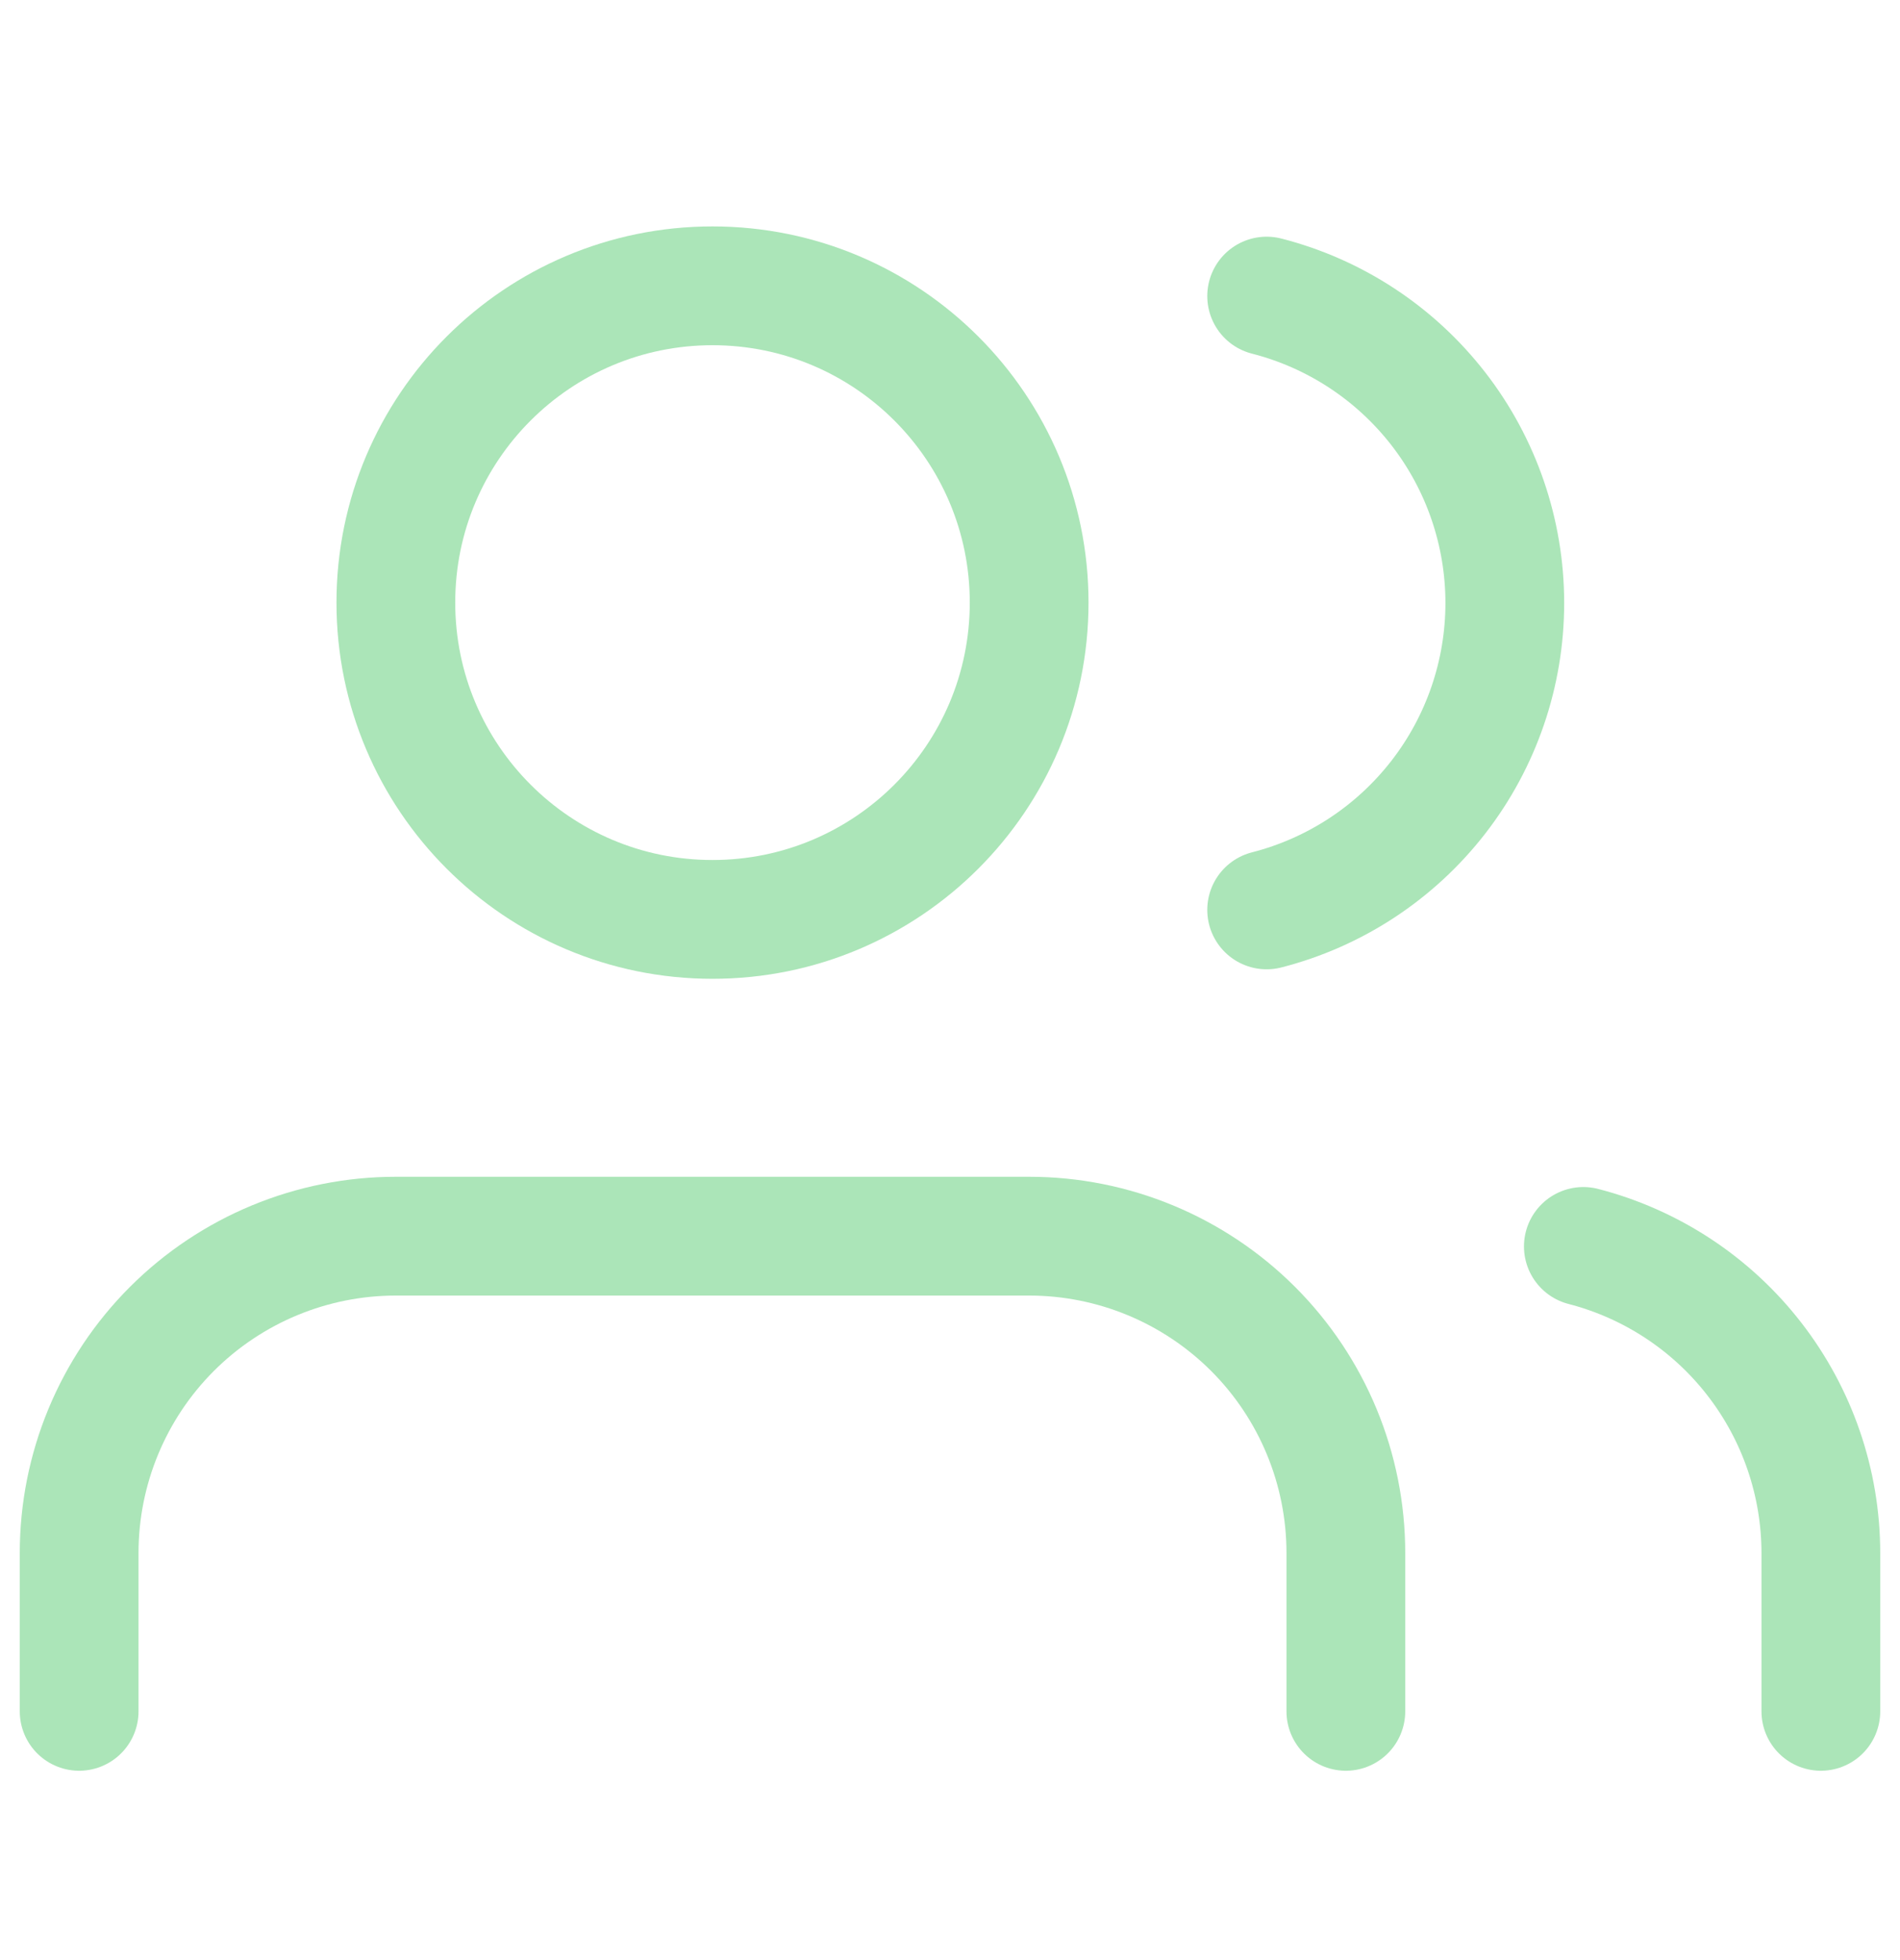
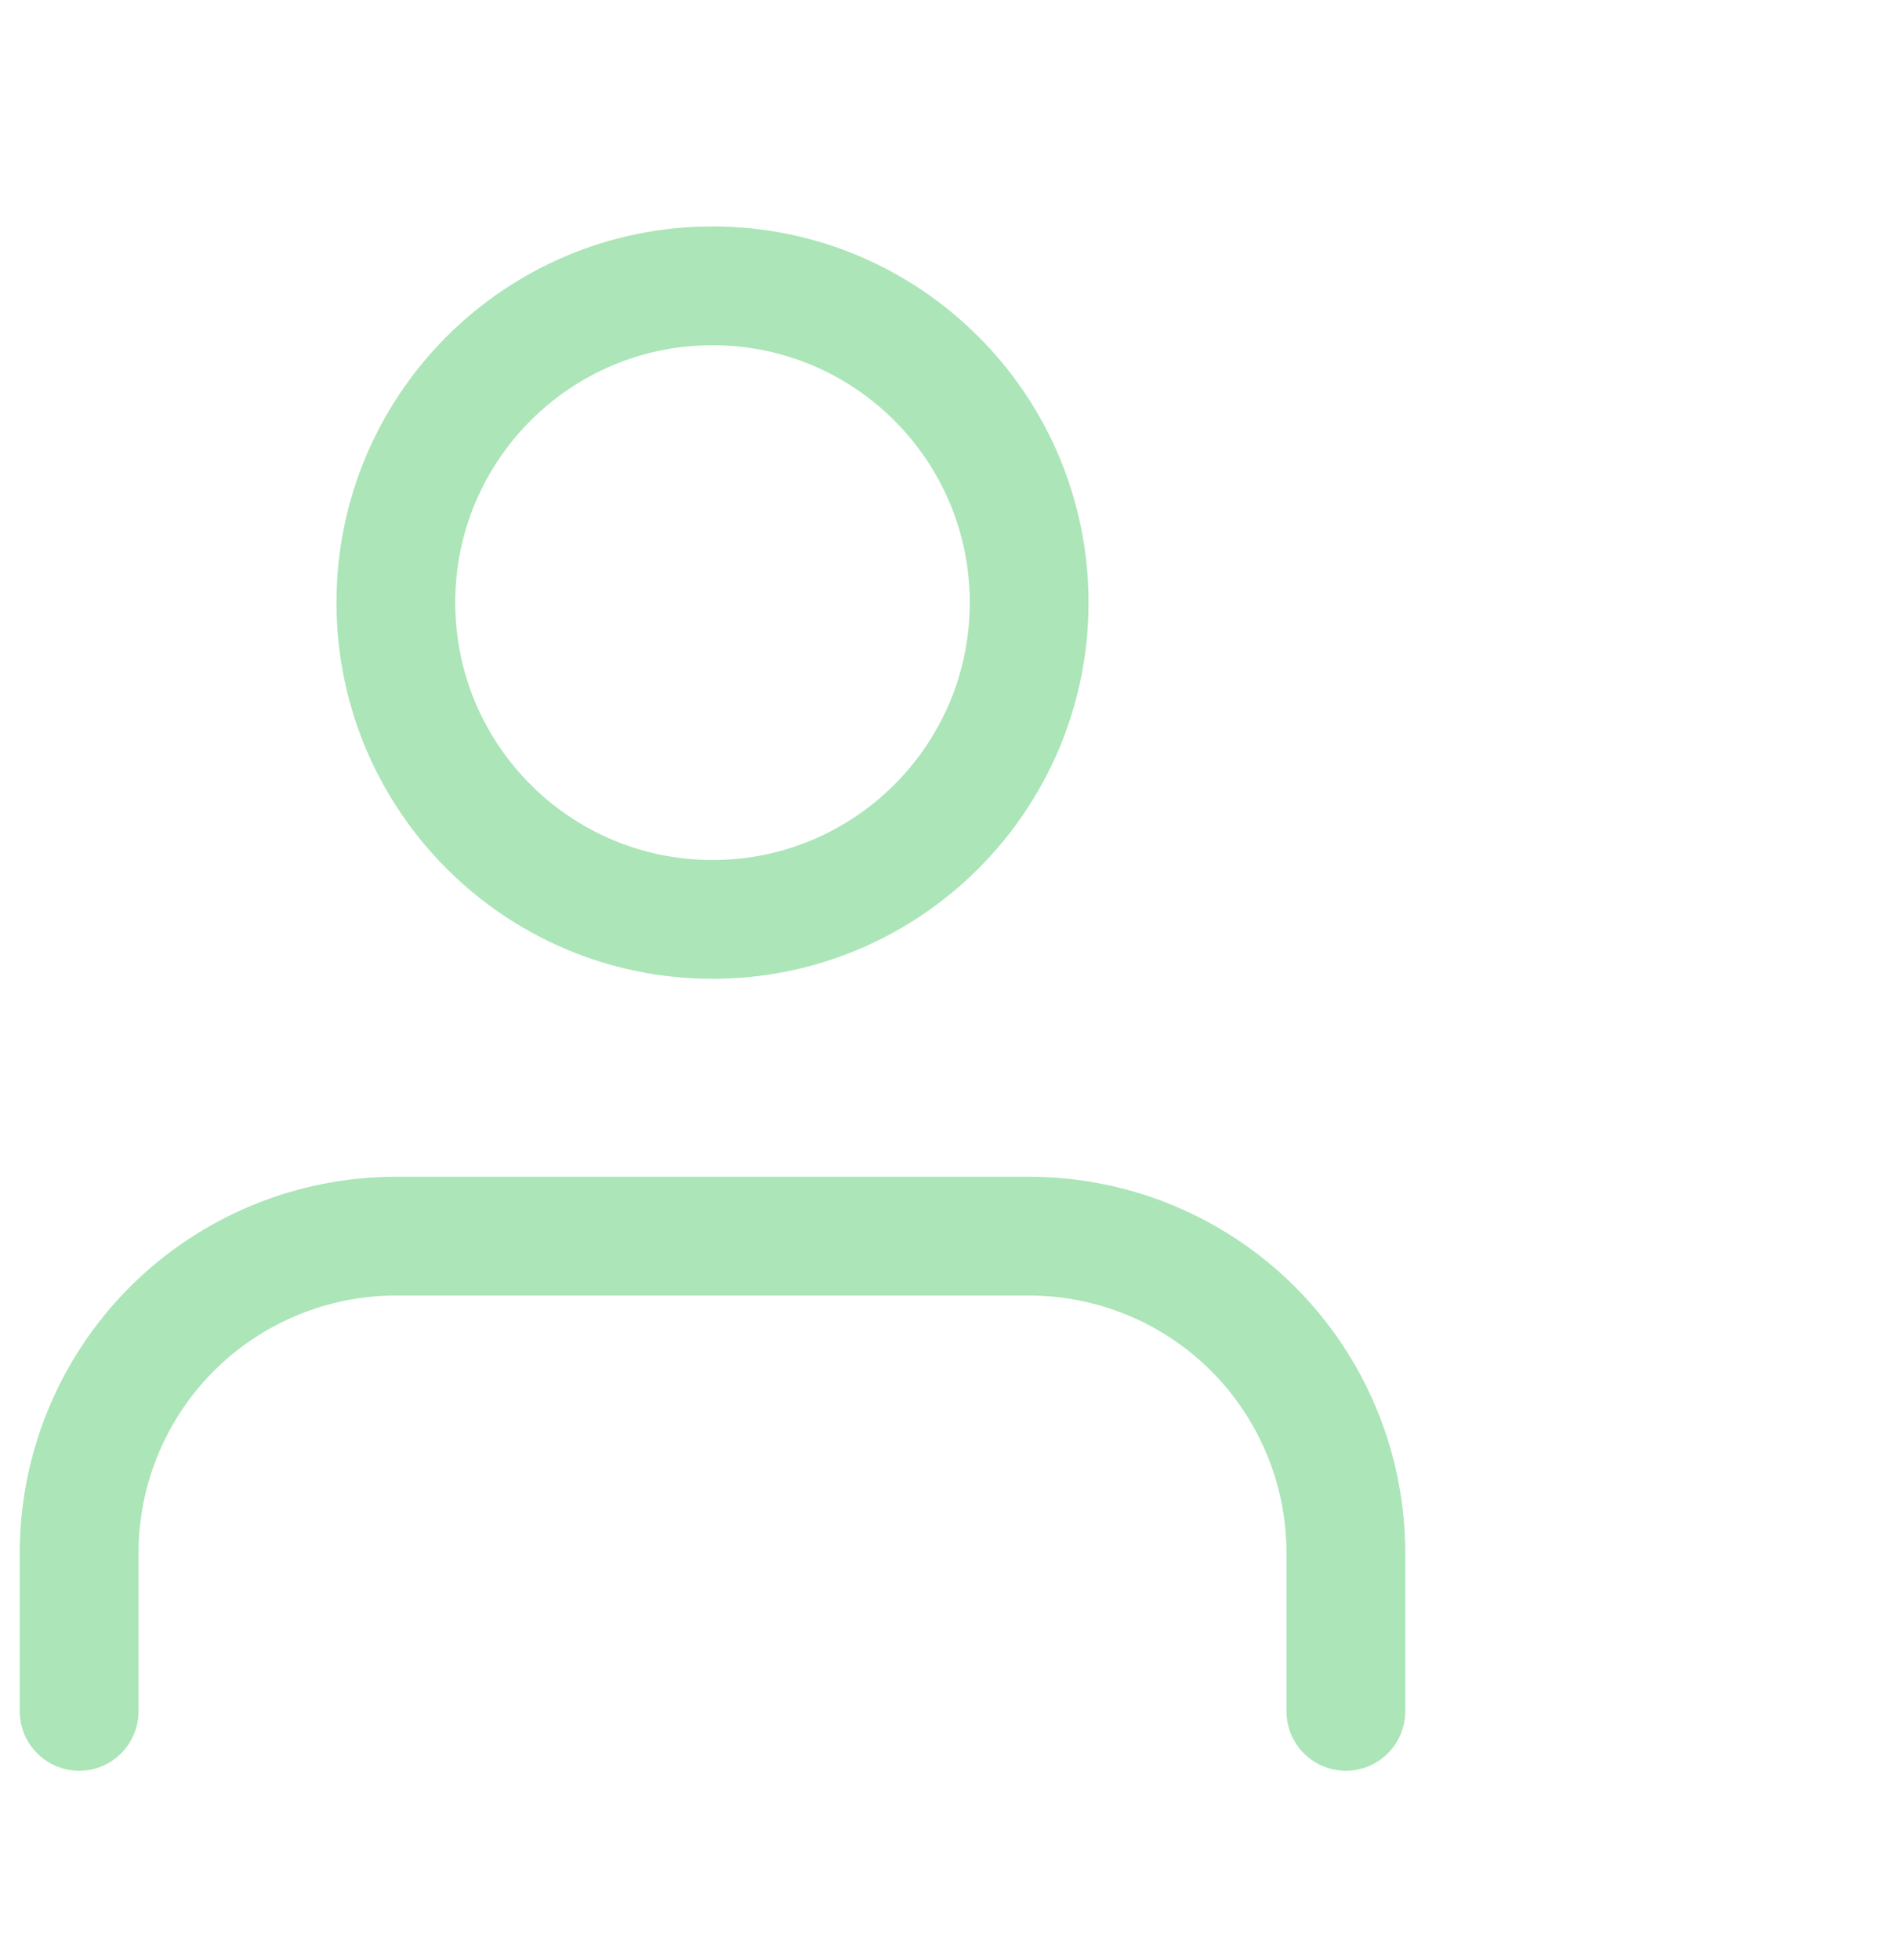
<svg xmlns="http://www.w3.org/2000/svg" width="32" height="33" viewBox="0 0 32 33" fill="none">
  <path d="M22.667 28.812V26.145C22.667 24.731 22.105 23.374 21.105 22.374C20.104 21.374 18.748 20.812 17.333 20.812H6.667C5.252 20.812 3.896 21.374 2.895 22.374C1.895 23.374 1.333 24.731 1.333 26.145V28.812" stroke="#ABE5B8" stroke-width="2" stroke-linecap="round" stroke-linejoin="round" />
  <path d="M12 15.479C14.945 15.479 17.333 13.091 17.333 10.145C17.333 7.2 14.945 4.812 12 4.812C9.054 4.812 6.667 7.2 6.667 10.145C6.667 13.091 9.054 15.479 12 15.479Z" stroke="#ABE5B8" stroke-width="2" stroke-linecap="round" stroke-linejoin="round" />
-   <path d="M30.667 28.812V26.145C30.666 24.964 30.272 23.816 29.548 22.882C28.825 21.948 27.811 21.281 26.667 20.985" stroke="#ABE5B8" stroke-width="2" stroke-linecap="round" stroke-linejoin="round" />
-   <path d="M21.333 4.985C22.481 5.279 23.497 5.946 24.224 6.882C24.95 7.817 25.344 8.968 25.344 10.152C25.344 11.336 24.95 12.487 24.224 13.422C23.497 14.358 22.481 15.025 21.333 15.319" stroke="#ABE5B8" stroke-width="2" stroke-linecap="round" stroke-linejoin="round" />
</svg>